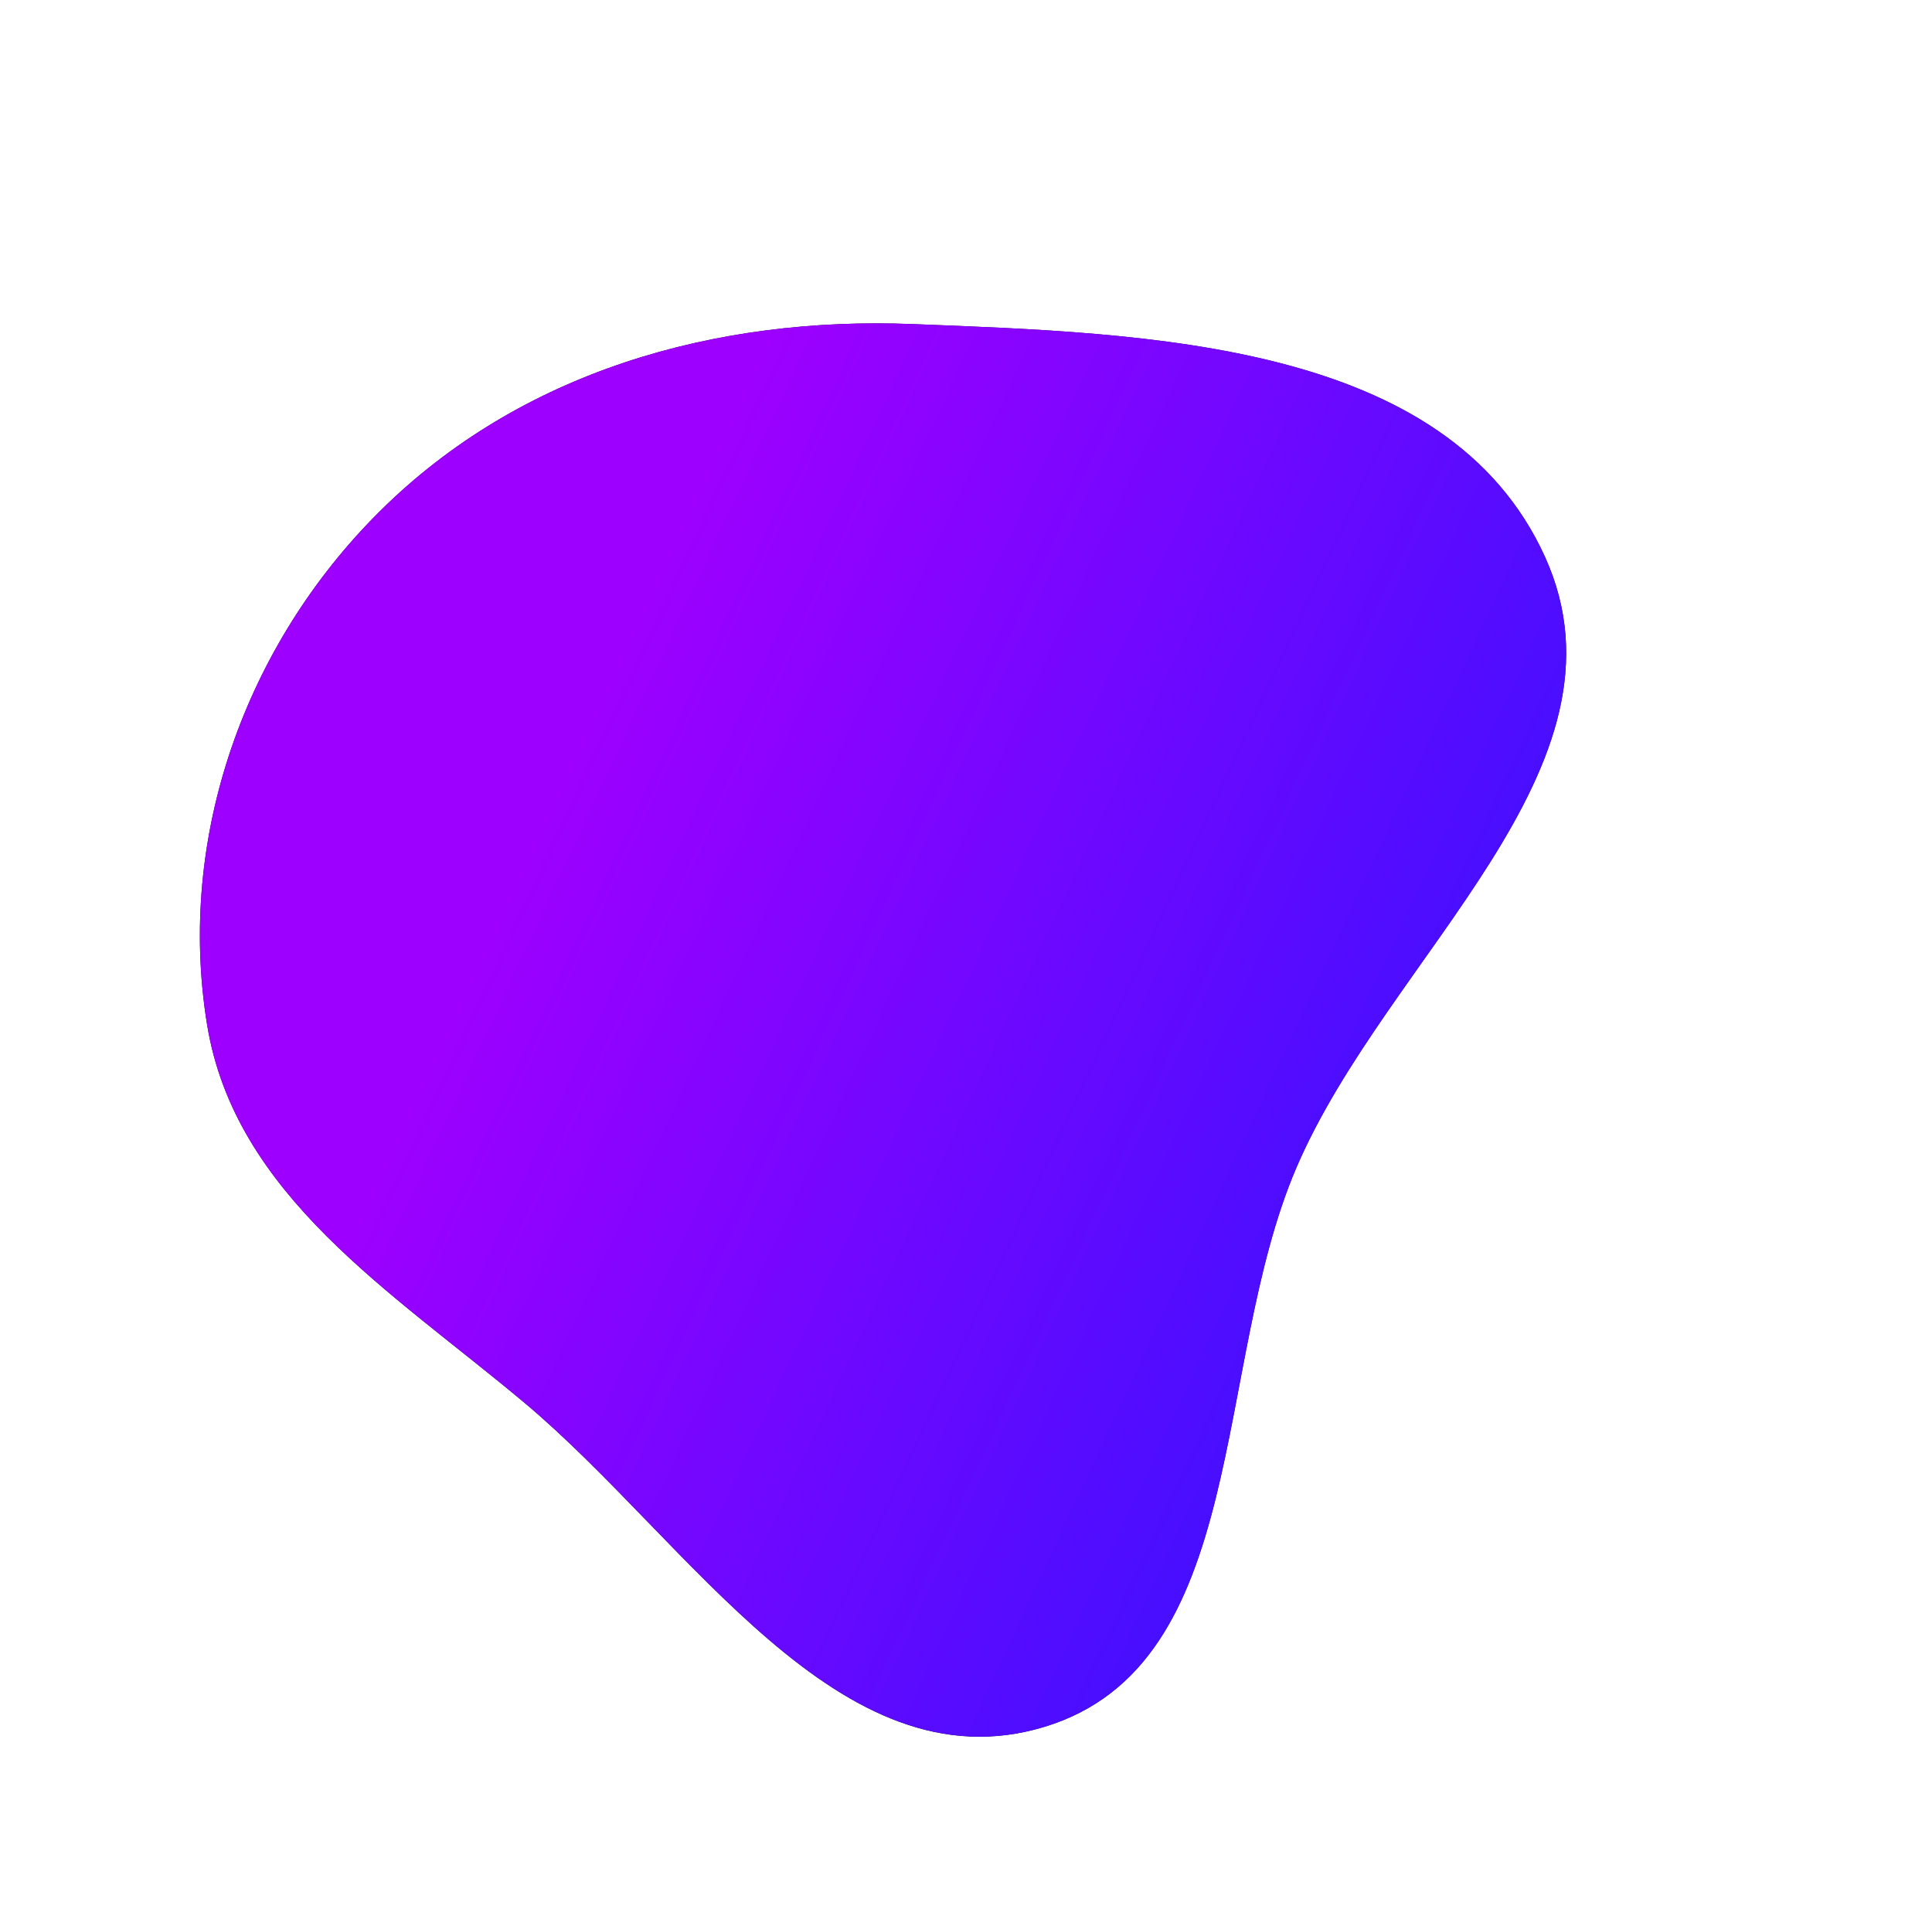
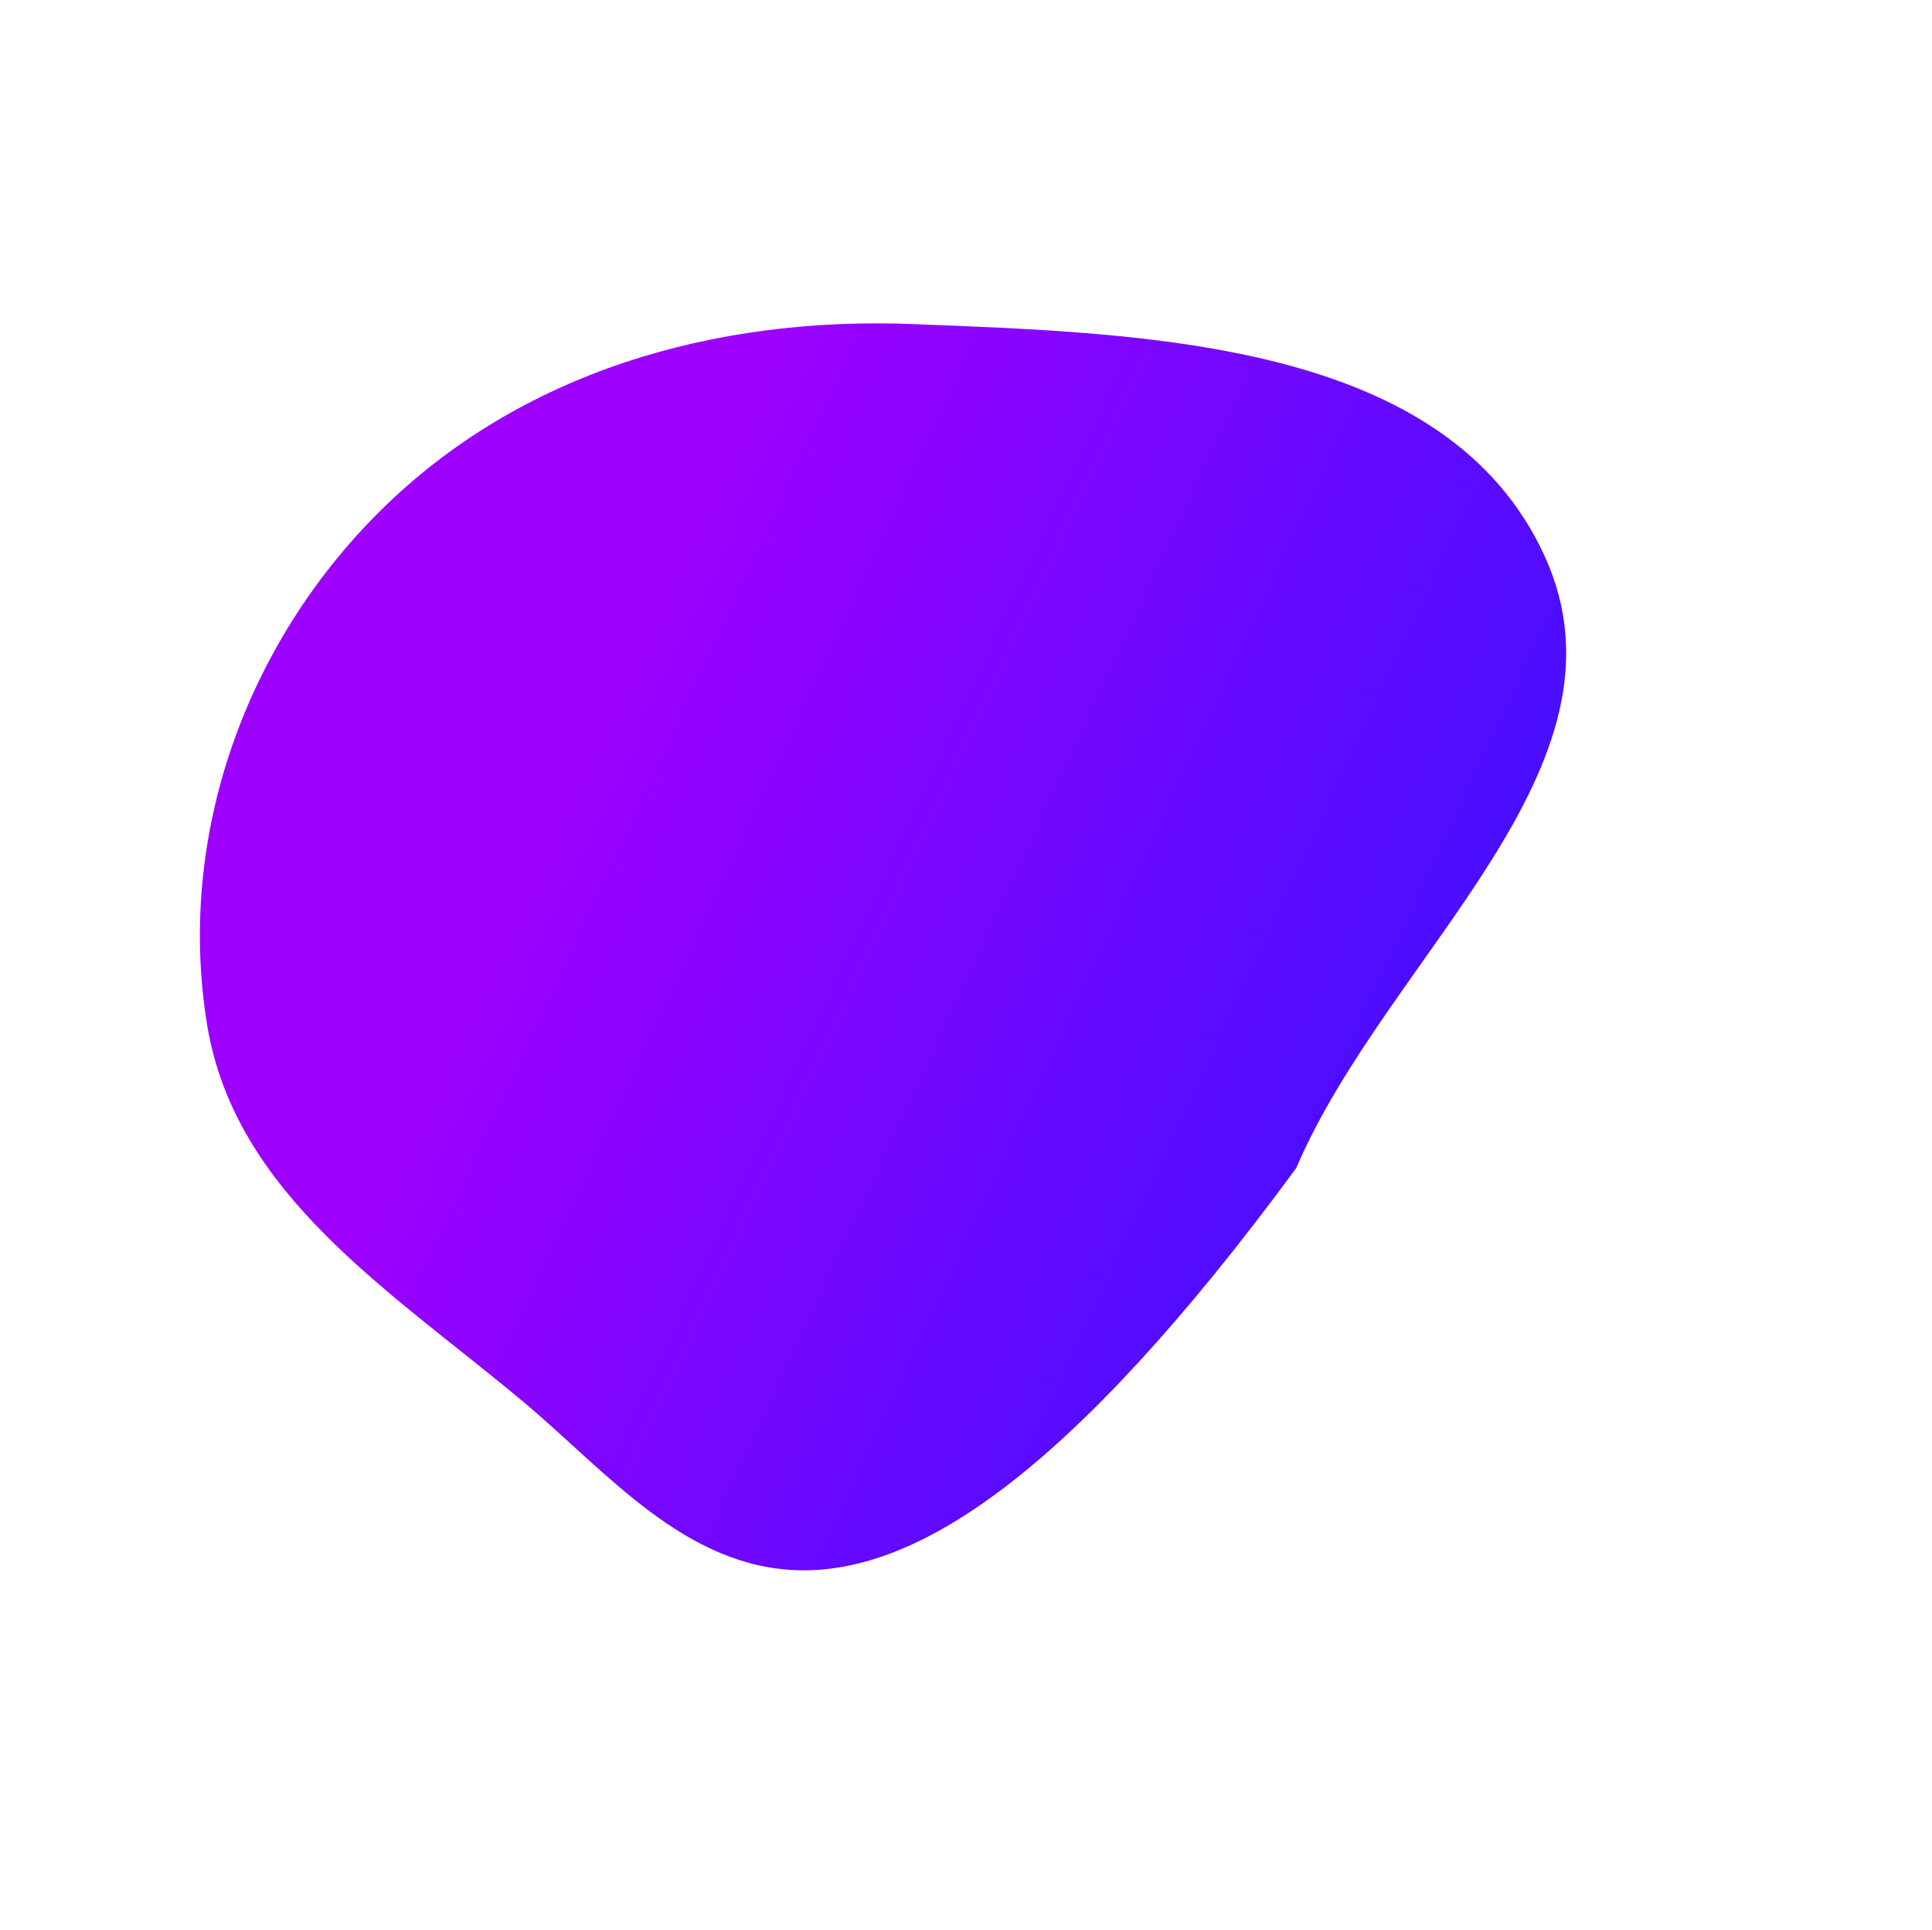
<svg xmlns="http://www.w3.org/2000/svg" width="750" height="749" viewBox="0 0 750 749" fill="none">
-   <path fill-rule="evenodd" clip-rule="evenodd" d="M599.735 216.075C636.919 297.876 538.509 370.783 503.177 453.399C470.382 530.082 485.292 645.945 405.506 670.232C325.747 694.51 267.588 598.13 203.705 544.557C152.144 501.318 91.147 463.991 80.366 397.569C68.554 324.802 95.187 250.304 147.514 198.379C202.059 144.252 277.469 122.777 354.254 125.782C445.912 129.368 561.776 132.568 599.735 216.075Z" fill="#111111" />
-   <path fill-rule="evenodd" clip-rule="evenodd" d="M599.735 216.075C636.919 297.876 538.509 370.783 503.177 453.399C470.382 530.082 485.292 645.945 405.506 670.232C325.747 694.51 267.588 598.13 203.705 544.557C152.144 501.318 91.147 463.991 80.366 397.569C68.554 324.802 95.187 250.304 147.514 198.379C202.059 144.252 277.469 122.777 354.254 125.782C445.912 129.368 561.776 132.568 599.735 216.075Z" fill="url(#paint0_linear)" />
+   <path fill-rule="evenodd" clip-rule="evenodd" d="M599.735 216.075C636.919 297.876 538.509 370.783 503.177 453.399C325.747 694.51 267.588 598.13 203.705 544.557C152.144 501.318 91.147 463.991 80.366 397.569C68.554 324.802 95.187 250.304 147.514 198.379C202.059 144.252 277.469 122.777 354.254 125.782C445.912 129.368 561.776 132.568 599.735 216.075Z" fill="url(#paint0_linear)" />
  <defs>
    <linearGradient id="paint0_linear" x1="888.55" y1="393.874" x2="299.125" y2="119.862" gradientUnits="userSpaceOnUse">
      <stop stop-color="#001AFF" />
      <stop offset="1" stop-color="#9E00FF" />
    </linearGradient>
  </defs>
</svg>